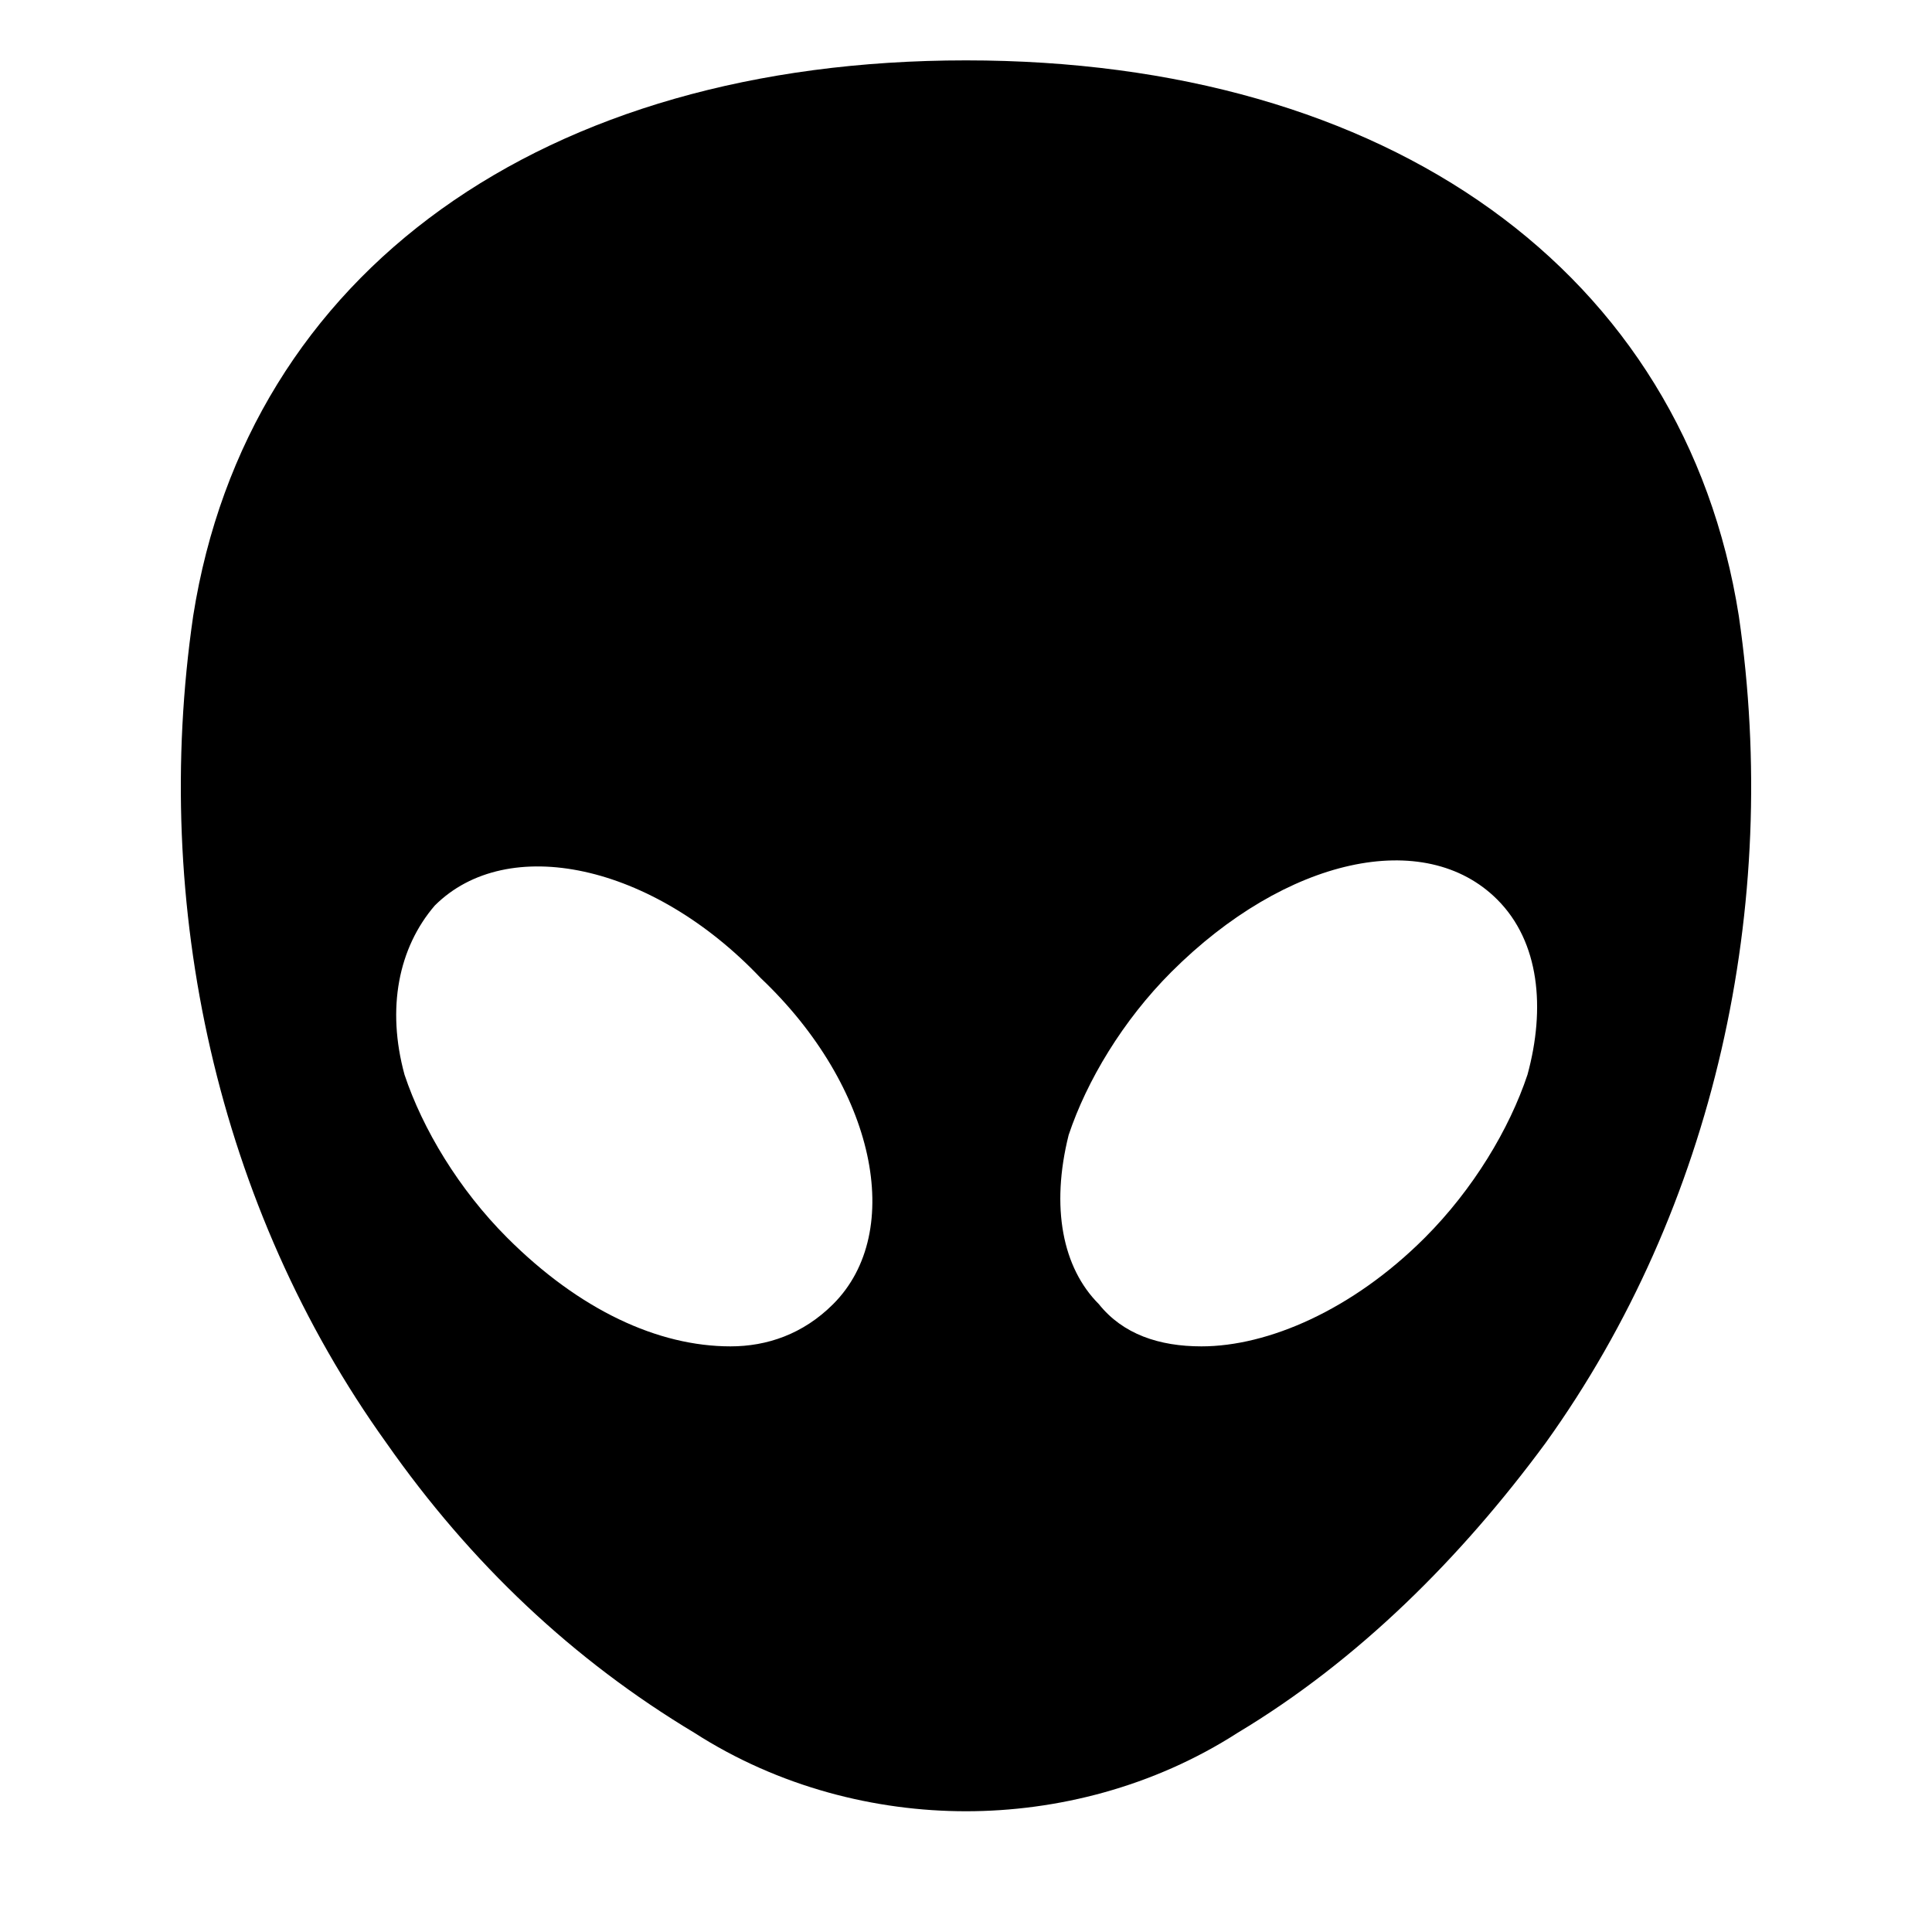
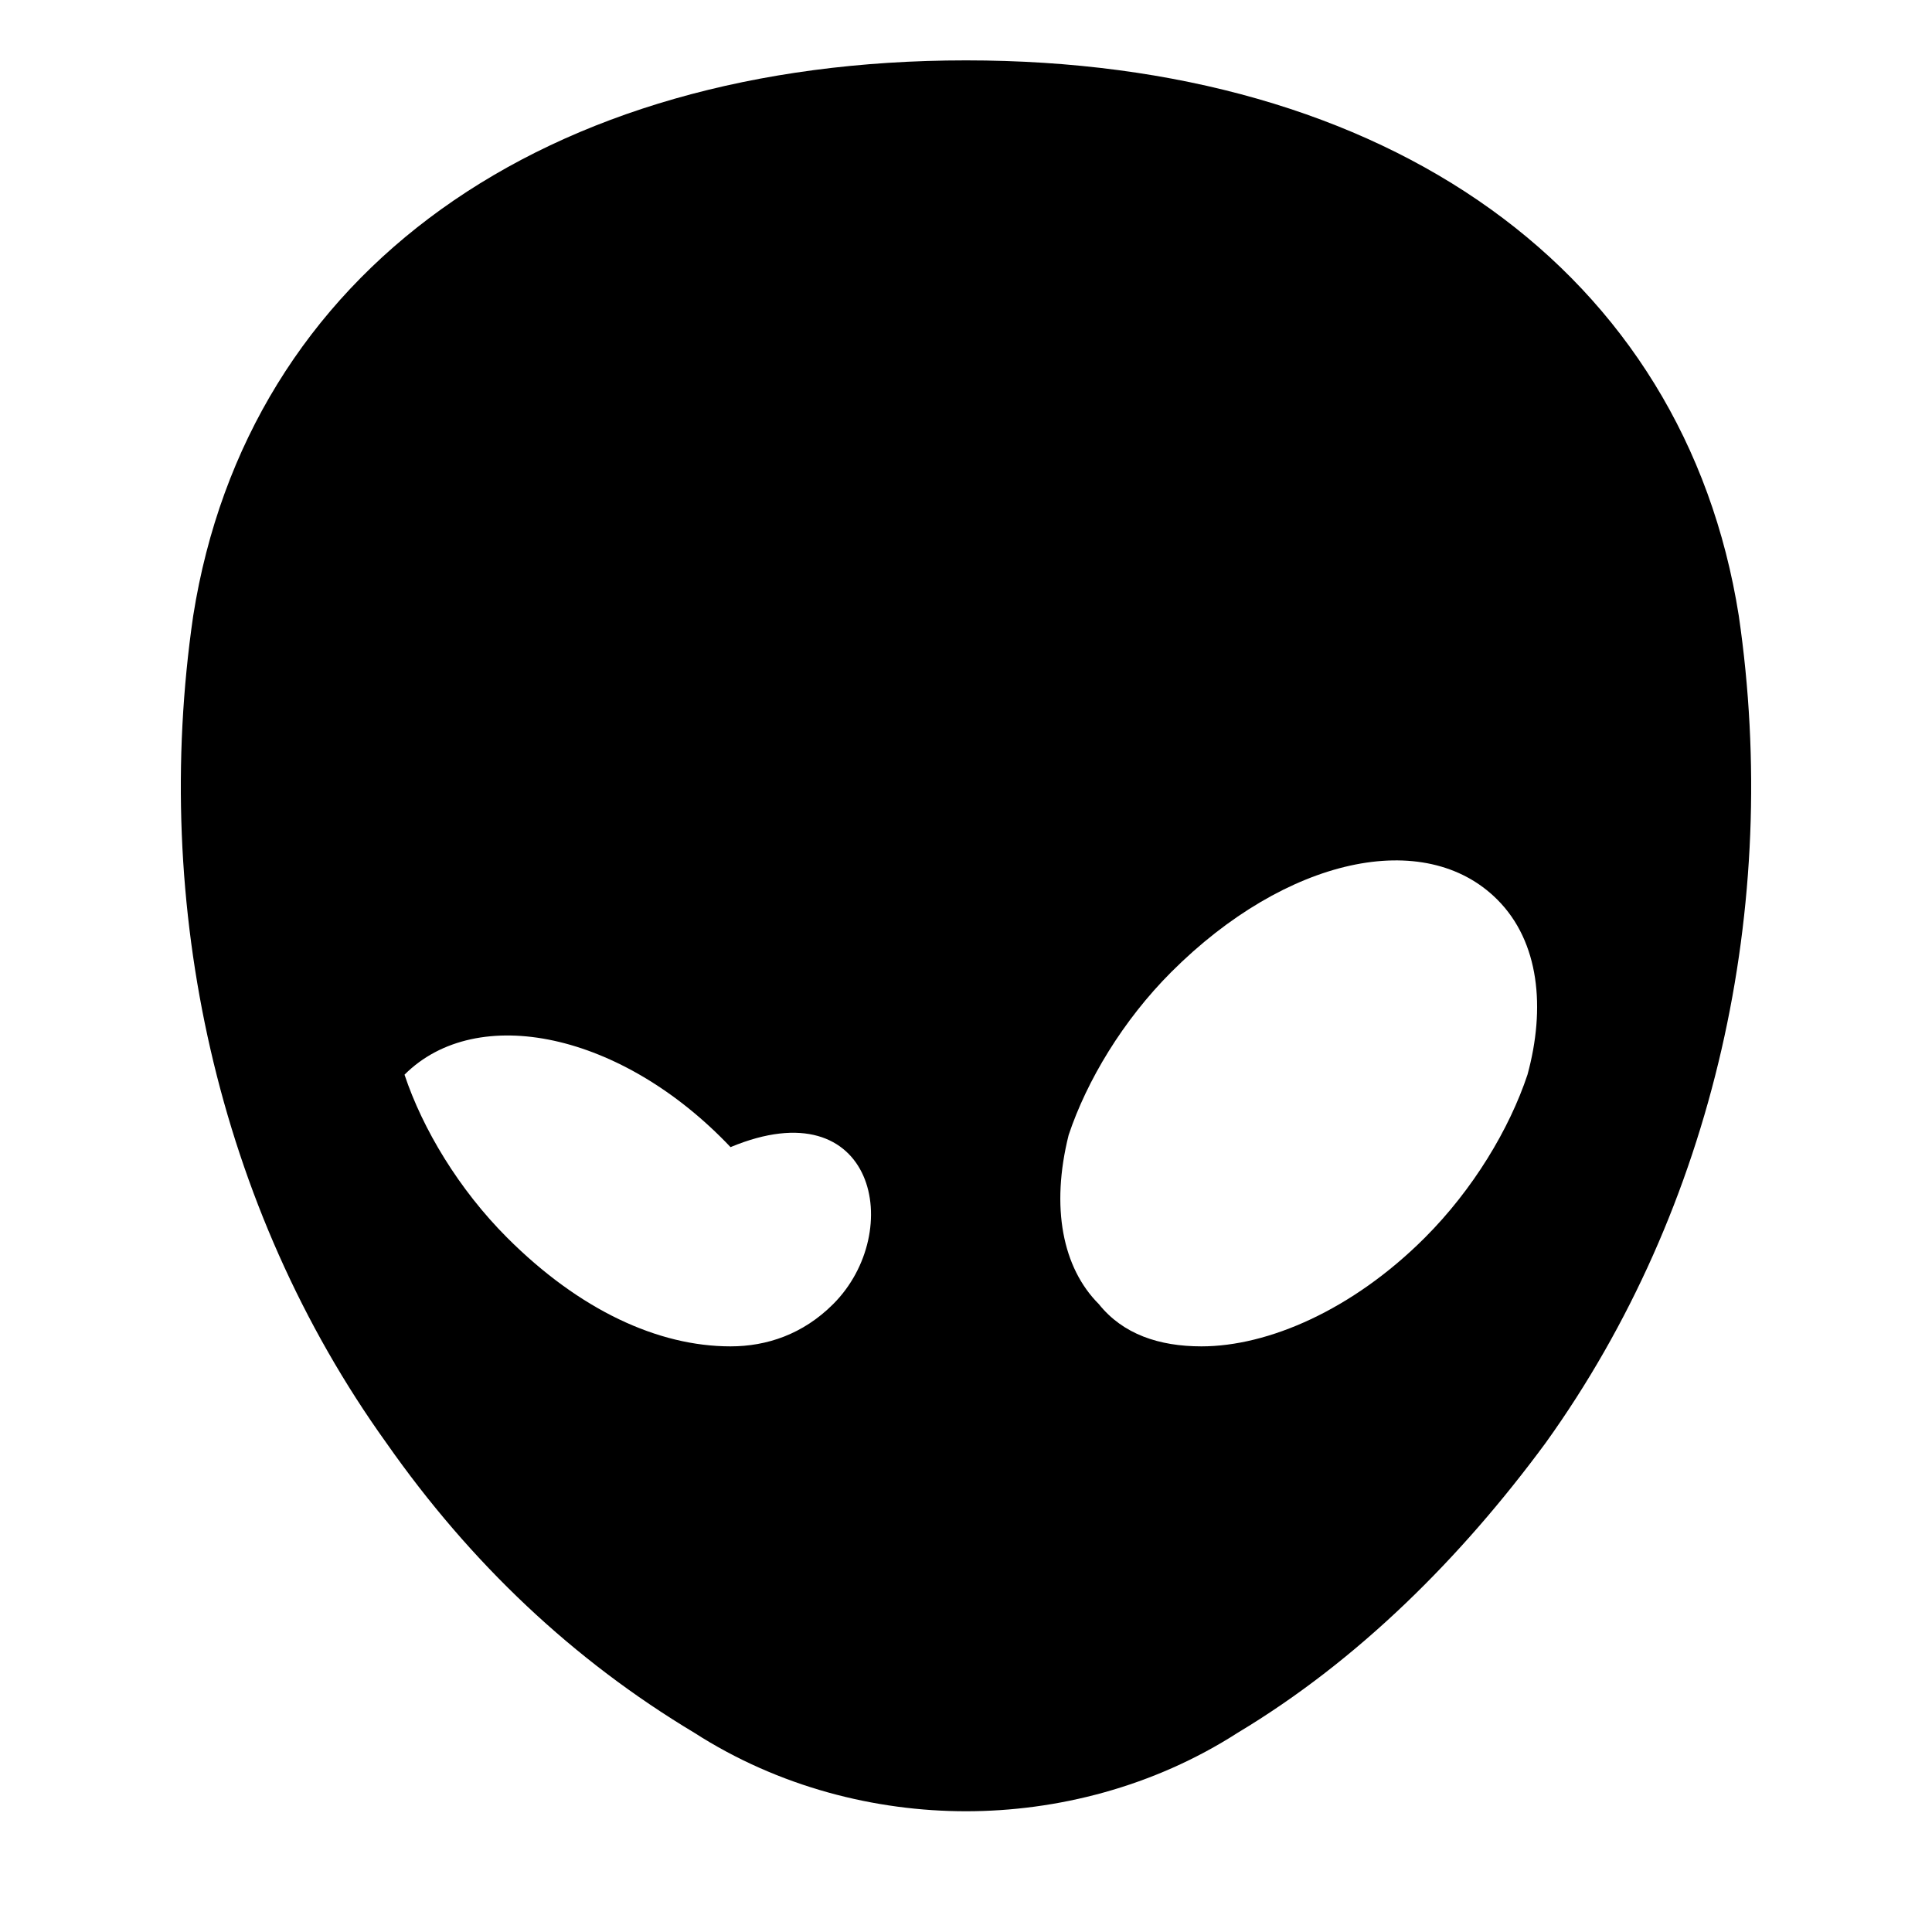
<svg xmlns="http://www.w3.org/2000/svg" fill="#000000" height="800px" width="800px" version="1.1" id="Icons" viewBox="0 0 32 32" xml:space="preserve">
-   <path d="M28.8,10.2C27.9,4.5,23,1,16,1S4.1,4.5,3.2,10.2C2.5,15,3.6,20,6.4,23.9c1.4,2,3.1,3.6,5.1,4.8c1.4,0.9,3,1.3,4.5,1.3  s3.1-0.4,4.5-1.3c2-1.2,3.7-2.9,5.1-4.8C28.4,20,29.5,15,28.8,10.2z M13.8,21.6c-0.5,0.5-1.1,0.7-1.7,0.7c-1.2,0-2.5-0.6-3.7-1.8  c-0.8-0.8-1.4-1.8-1.7-2.7c-0.3-1.1-0.1-2.1,0.5-2.8c1.2-1.2,3.6-0.7,5.4,1.2C14.5,18,15,20.4,13.8,21.6z M25.3,17.8  c-0.3,0.9-0.9,1.9-1.7,2.7c-1.2,1.2-2.6,1.8-3.7,1.8c-0.7,0-1.3-0.2-1.7-0.7c-0.6-0.6-0.8-1.6-0.5-2.8c0.3-0.9,0.9-1.9,1.7-2.7  c1.9-1.9,4.2-2.4,5.4-1.2C25.5,15.6,25.6,16.7,25.3,17.8z" />
+   <path d="M28.8,10.2C27.9,4.5,23,1,16,1S4.1,4.5,3.2,10.2C2.5,15,3.6,20,6.4,23.9c1.4,2,3.1,3.6,5.1,4.8c1.4,0.9,3,1.3,4.5,1.3  s3.1-0.4,4.5-1.3c2-1.2,3.7-2.9,5.1-4.8C28.4,20,29.5,15,28.8,10.2z M13.8,21.6c-0.5,0.5-1.1,0.7-1.7,0.7c-1.2,0-2.5-0.6-3.7-1.8  c-0.8-0.8-1.4-1.8-1.7-2.7c1.2-1.2,3.6-0.7,5.4,1.2C14.5,18,15,20.4,13.8,21.6z M25.3,17.8  c-0.3,0.9-0.9,1.9-1.7,2.7c-1.2,1.2-2.6,1.8-3.7,1.8c-0.7,0-1.3-0.2-1.7-0.7c-0.6-0.6-0.8-1.6-0.5-2.8c0.3-0.9,0.9-1.9,1.7-2.7  c1.9-1.9,4.2-2.4,5.4-1.2C25.5,15.6,25.6,16.7,25.3,17.8z" />
</svg>